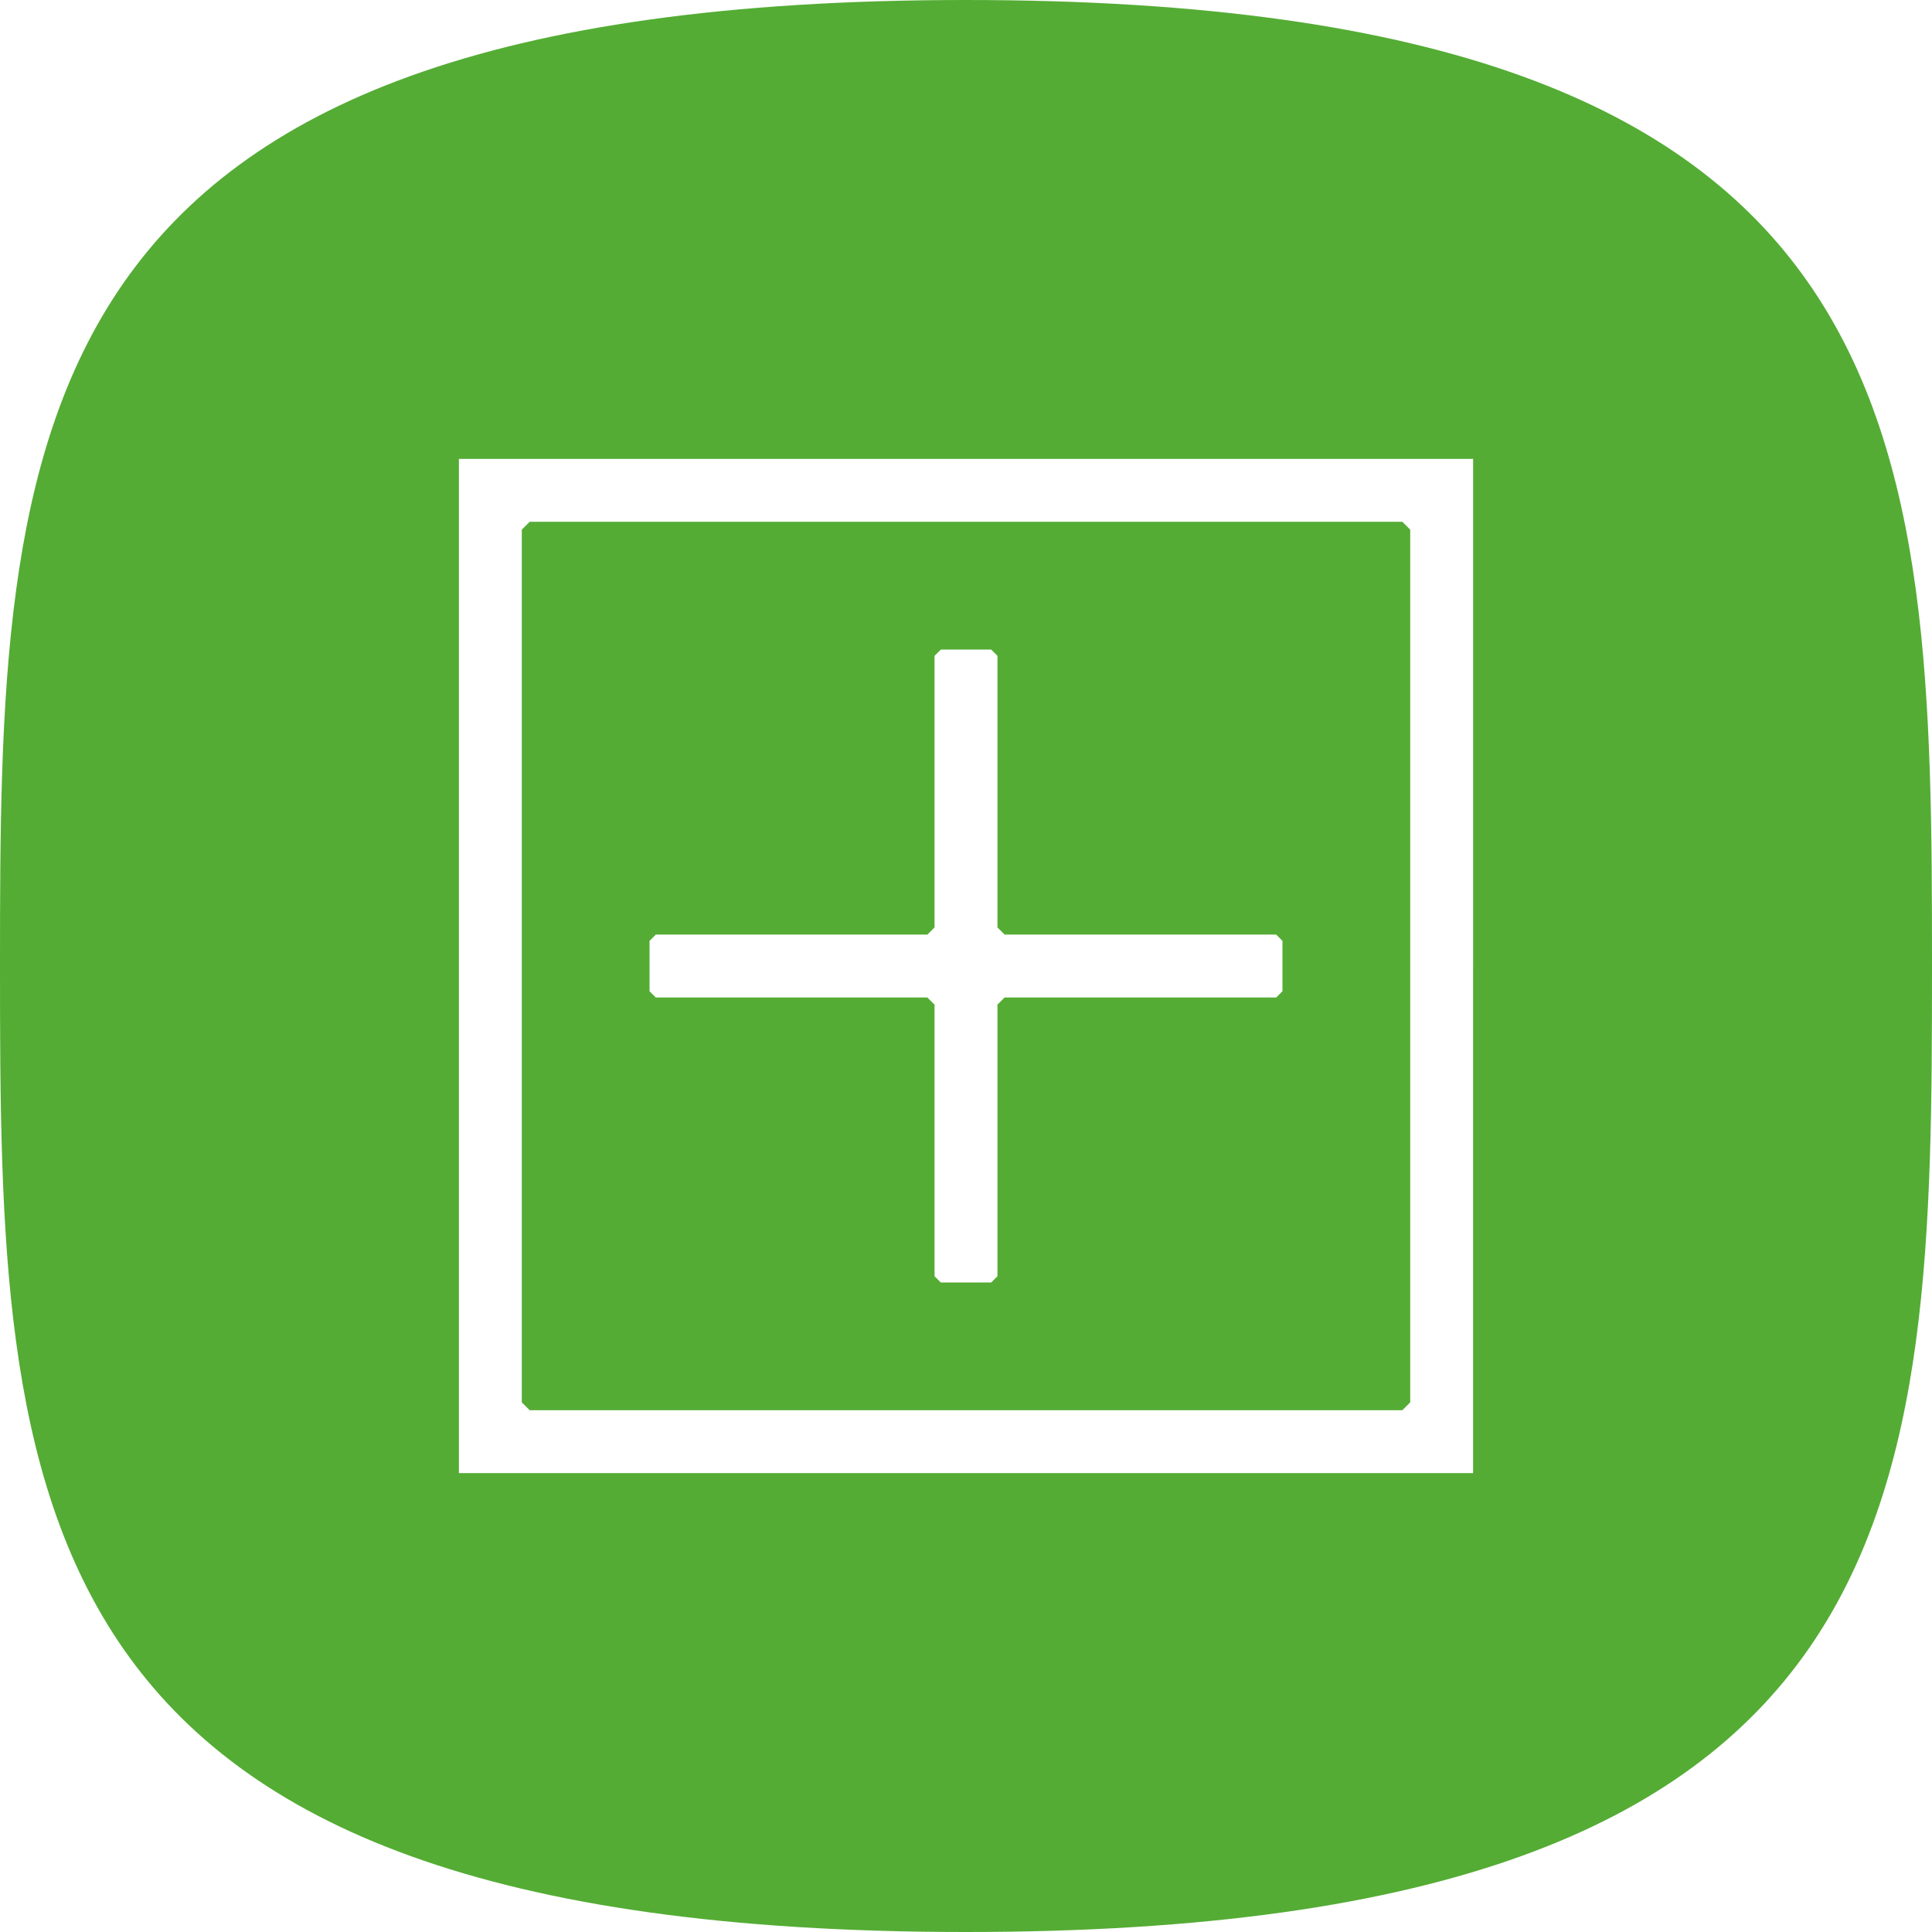
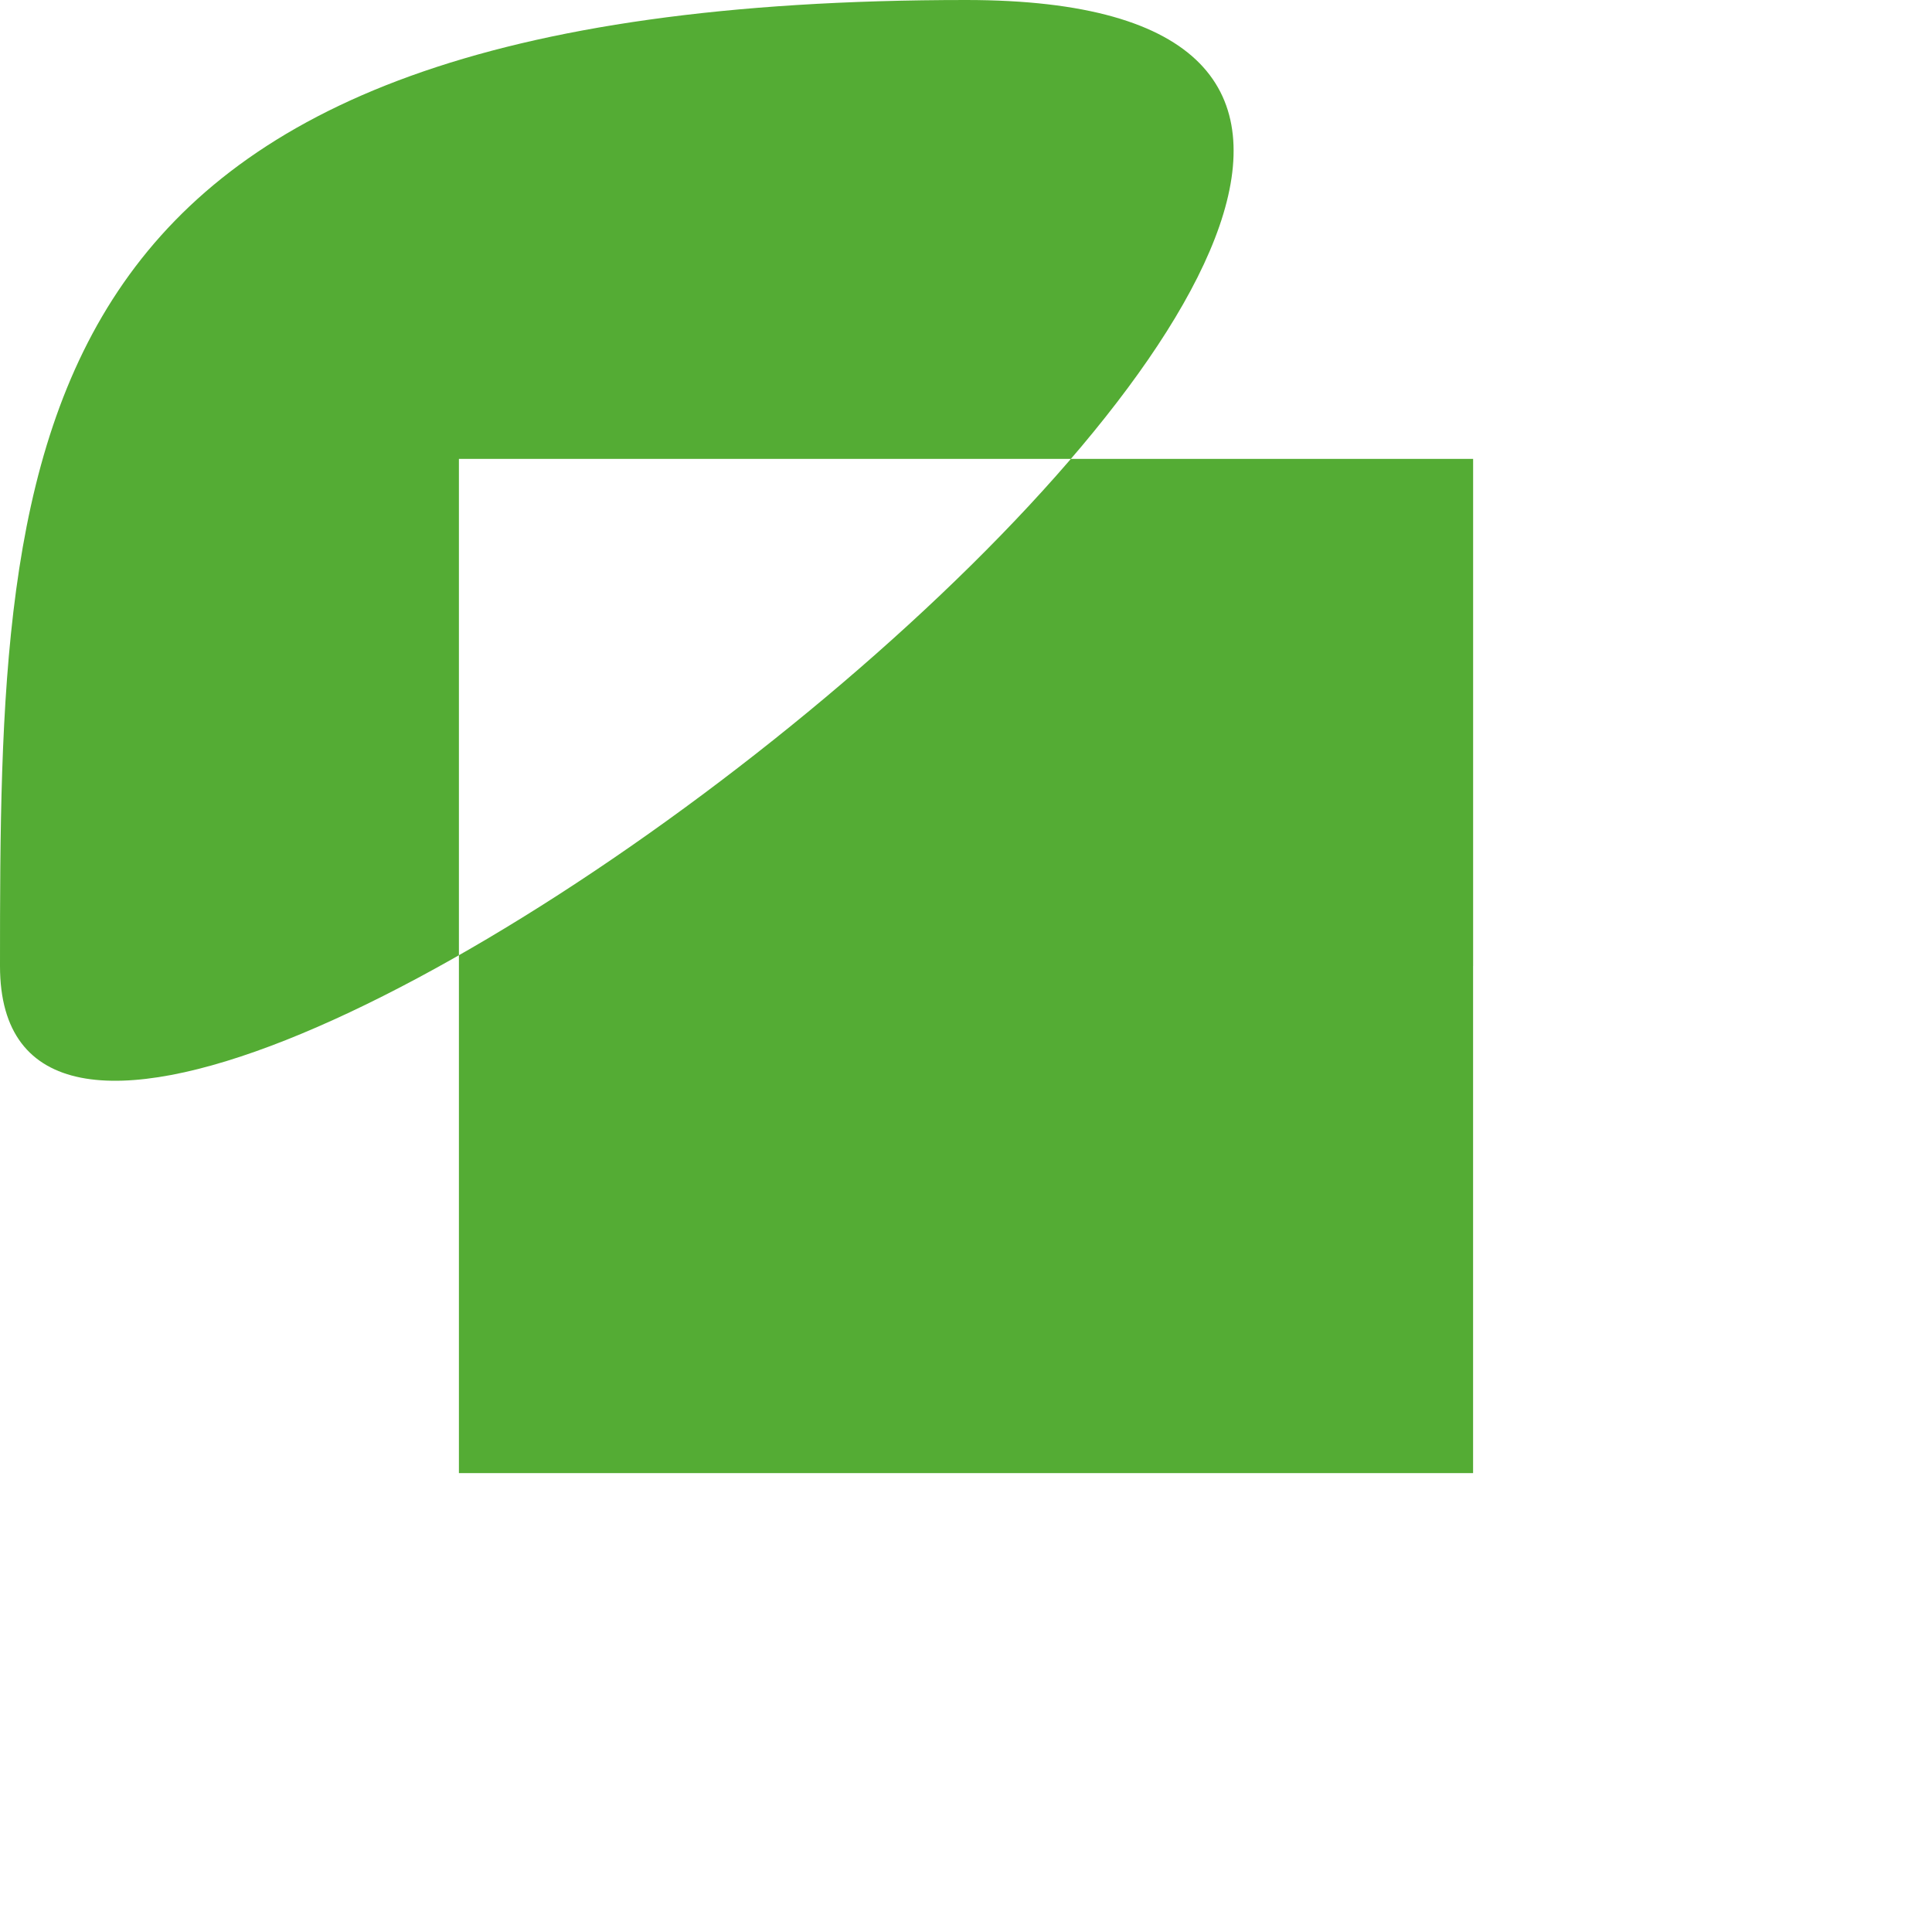
<svg xmlns="http://www.w3.org/2000/svg" id="Layer_1" data-name="Layer 1" viewBox="0 0 544.22 544.22">
  <defs>
    <style>
      .cls-1 {
        fill: #54ac34;
      }
    </style>
  </defs>
-   <path class="cls-1" d="m272.11,0C2.1,0,0,121.83,0,272.11s2.1,272.11,272.11,272.11,272.11-121.83,272.11-272.11S542.12,0,272.11,0Zm142.84,272.11v142.84H129.27V129.27h285.69v142.84Z" />
-   <path class="cls-1" d="m149.2,146.98l-1.11,1.11-1.11,1.11v245.82l1.11,1.11,1.11,1.11h245.82l1.11-1.11,1.11-1.11v-245.82l-1.11-1.11-1.11-1.11h-245.82Zm130.89,36.88l.88.88v76.5l1.01,1.01,1.01,1.01h76.5l.88.88.88.88v14.2l-.88.88-.88.88h-76.5l-1.01,1.01-1.01,1.01v76.5l-.88.88-.88.88h-14.2l-.88-.88-.88-.88v-76.5l-1.01-1.01-1.01-1.01h-76.5l-.88-.88-.88-.88v-14.2l.88-.88.88-.88h76.5l1.01-1.01,1.01-1.01v-76.5l.88-.88.88-.88h14.2l.88.88Z" />
+   <path class="cls-1" d="m272.11,0C2.1,0,0,121.83,0,272.11S542.12,0,272.11,0Zm142.84,272.11v142.84H129.27V129.27h285.69v142.84Z" />
</svg>